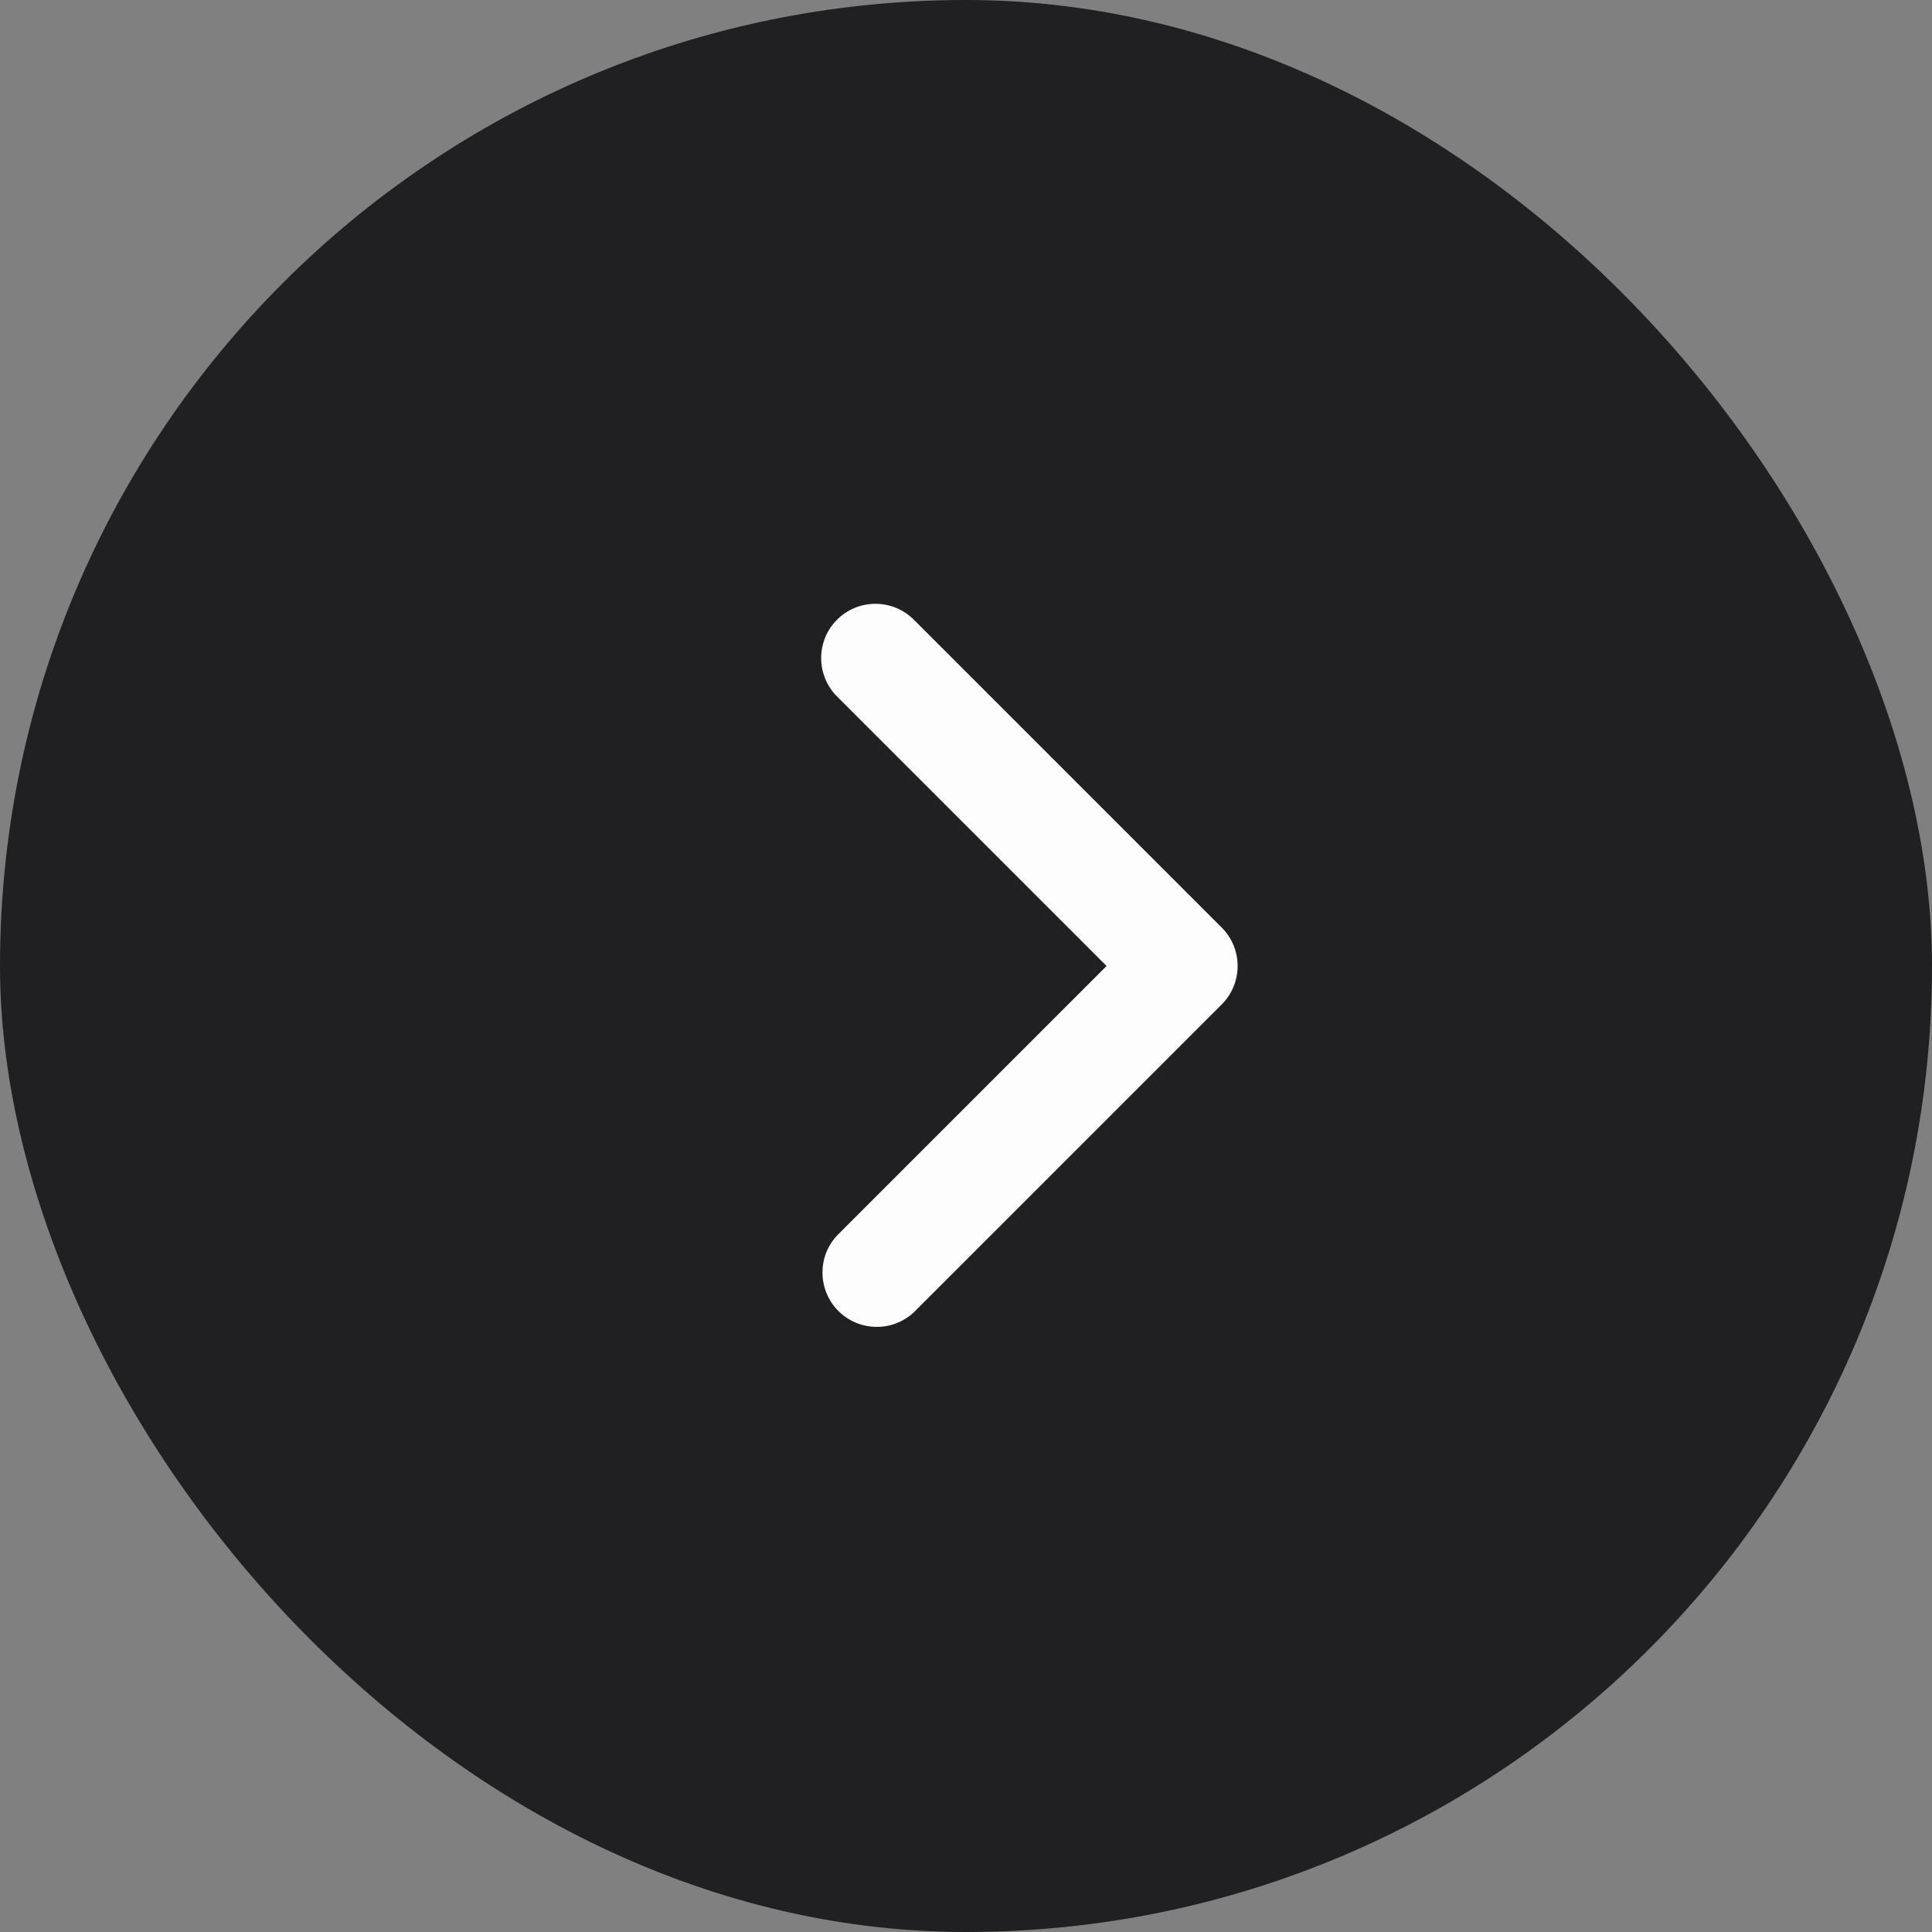
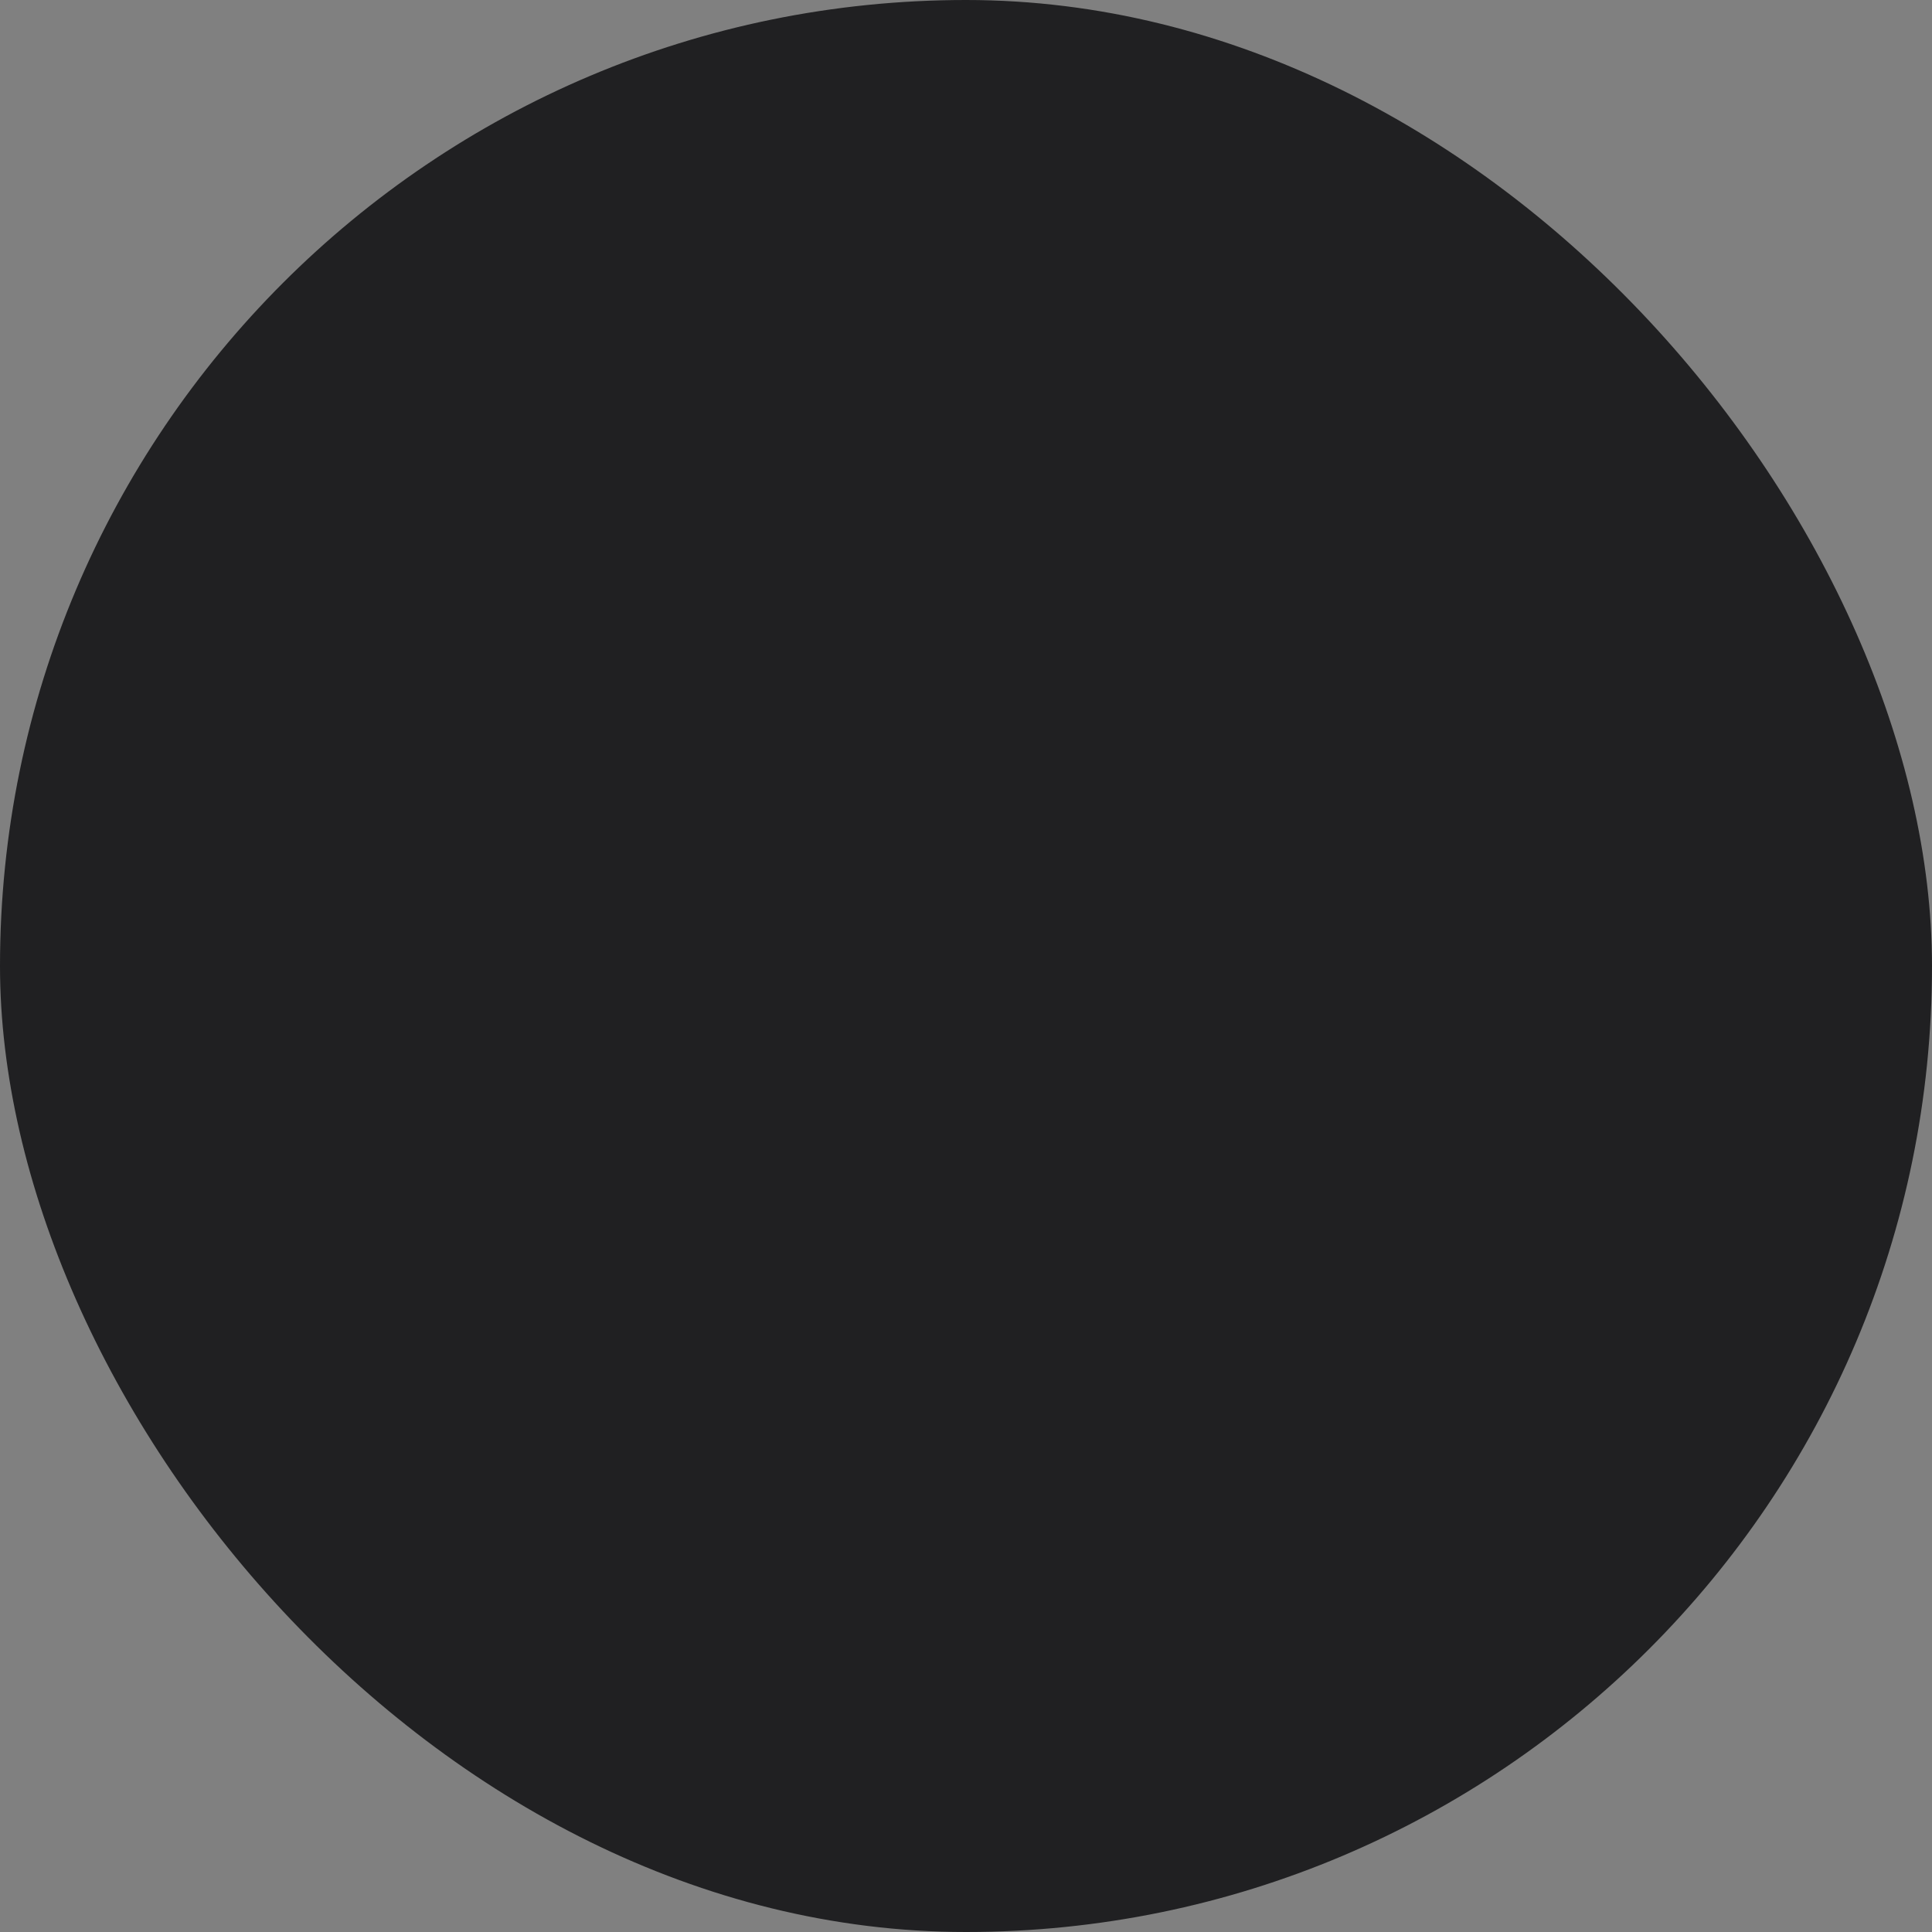
<svg xmlns="http://www.w3.org/2000/svg" width="32" height="32" viewBox="0 0 32 32" fill="none">
  <rect x="0" y="0" width="32" height="32" fill="#808080" stroke="none" />
  <rect width="32" height="32" rx="16" fill="#202022" />
-   <path fill-rule="evenodd" clip-rule="evenodd" d="M13.864 10.264C14.033 10.095 14.261 10.001 14.5 10.001C14.739 10.001 14.967 10.095 15.136 10.264L20.236 15.364C20.405 15.533 20.499 15.761 20.499 16C20.499 16.238 20.405 16.467 20.236 16.636L15.136 21.736C14.965 21.895 14.74 21.982 14.507 21.977C14.274 21.973 14.051 21.879 13.886 21.714C13.721 21.549 13.627 21.326 13.623 21.093C13.618 20.86 13.705 20.635 13.864 20.464L18.328 16L13.864 11.536C13.695 11.367 13.601 11.138 13.601 10.9C13.601 10.661 13.695 10.433 13.864 10.264Z" fill="#FDFDFD" />
</svg>